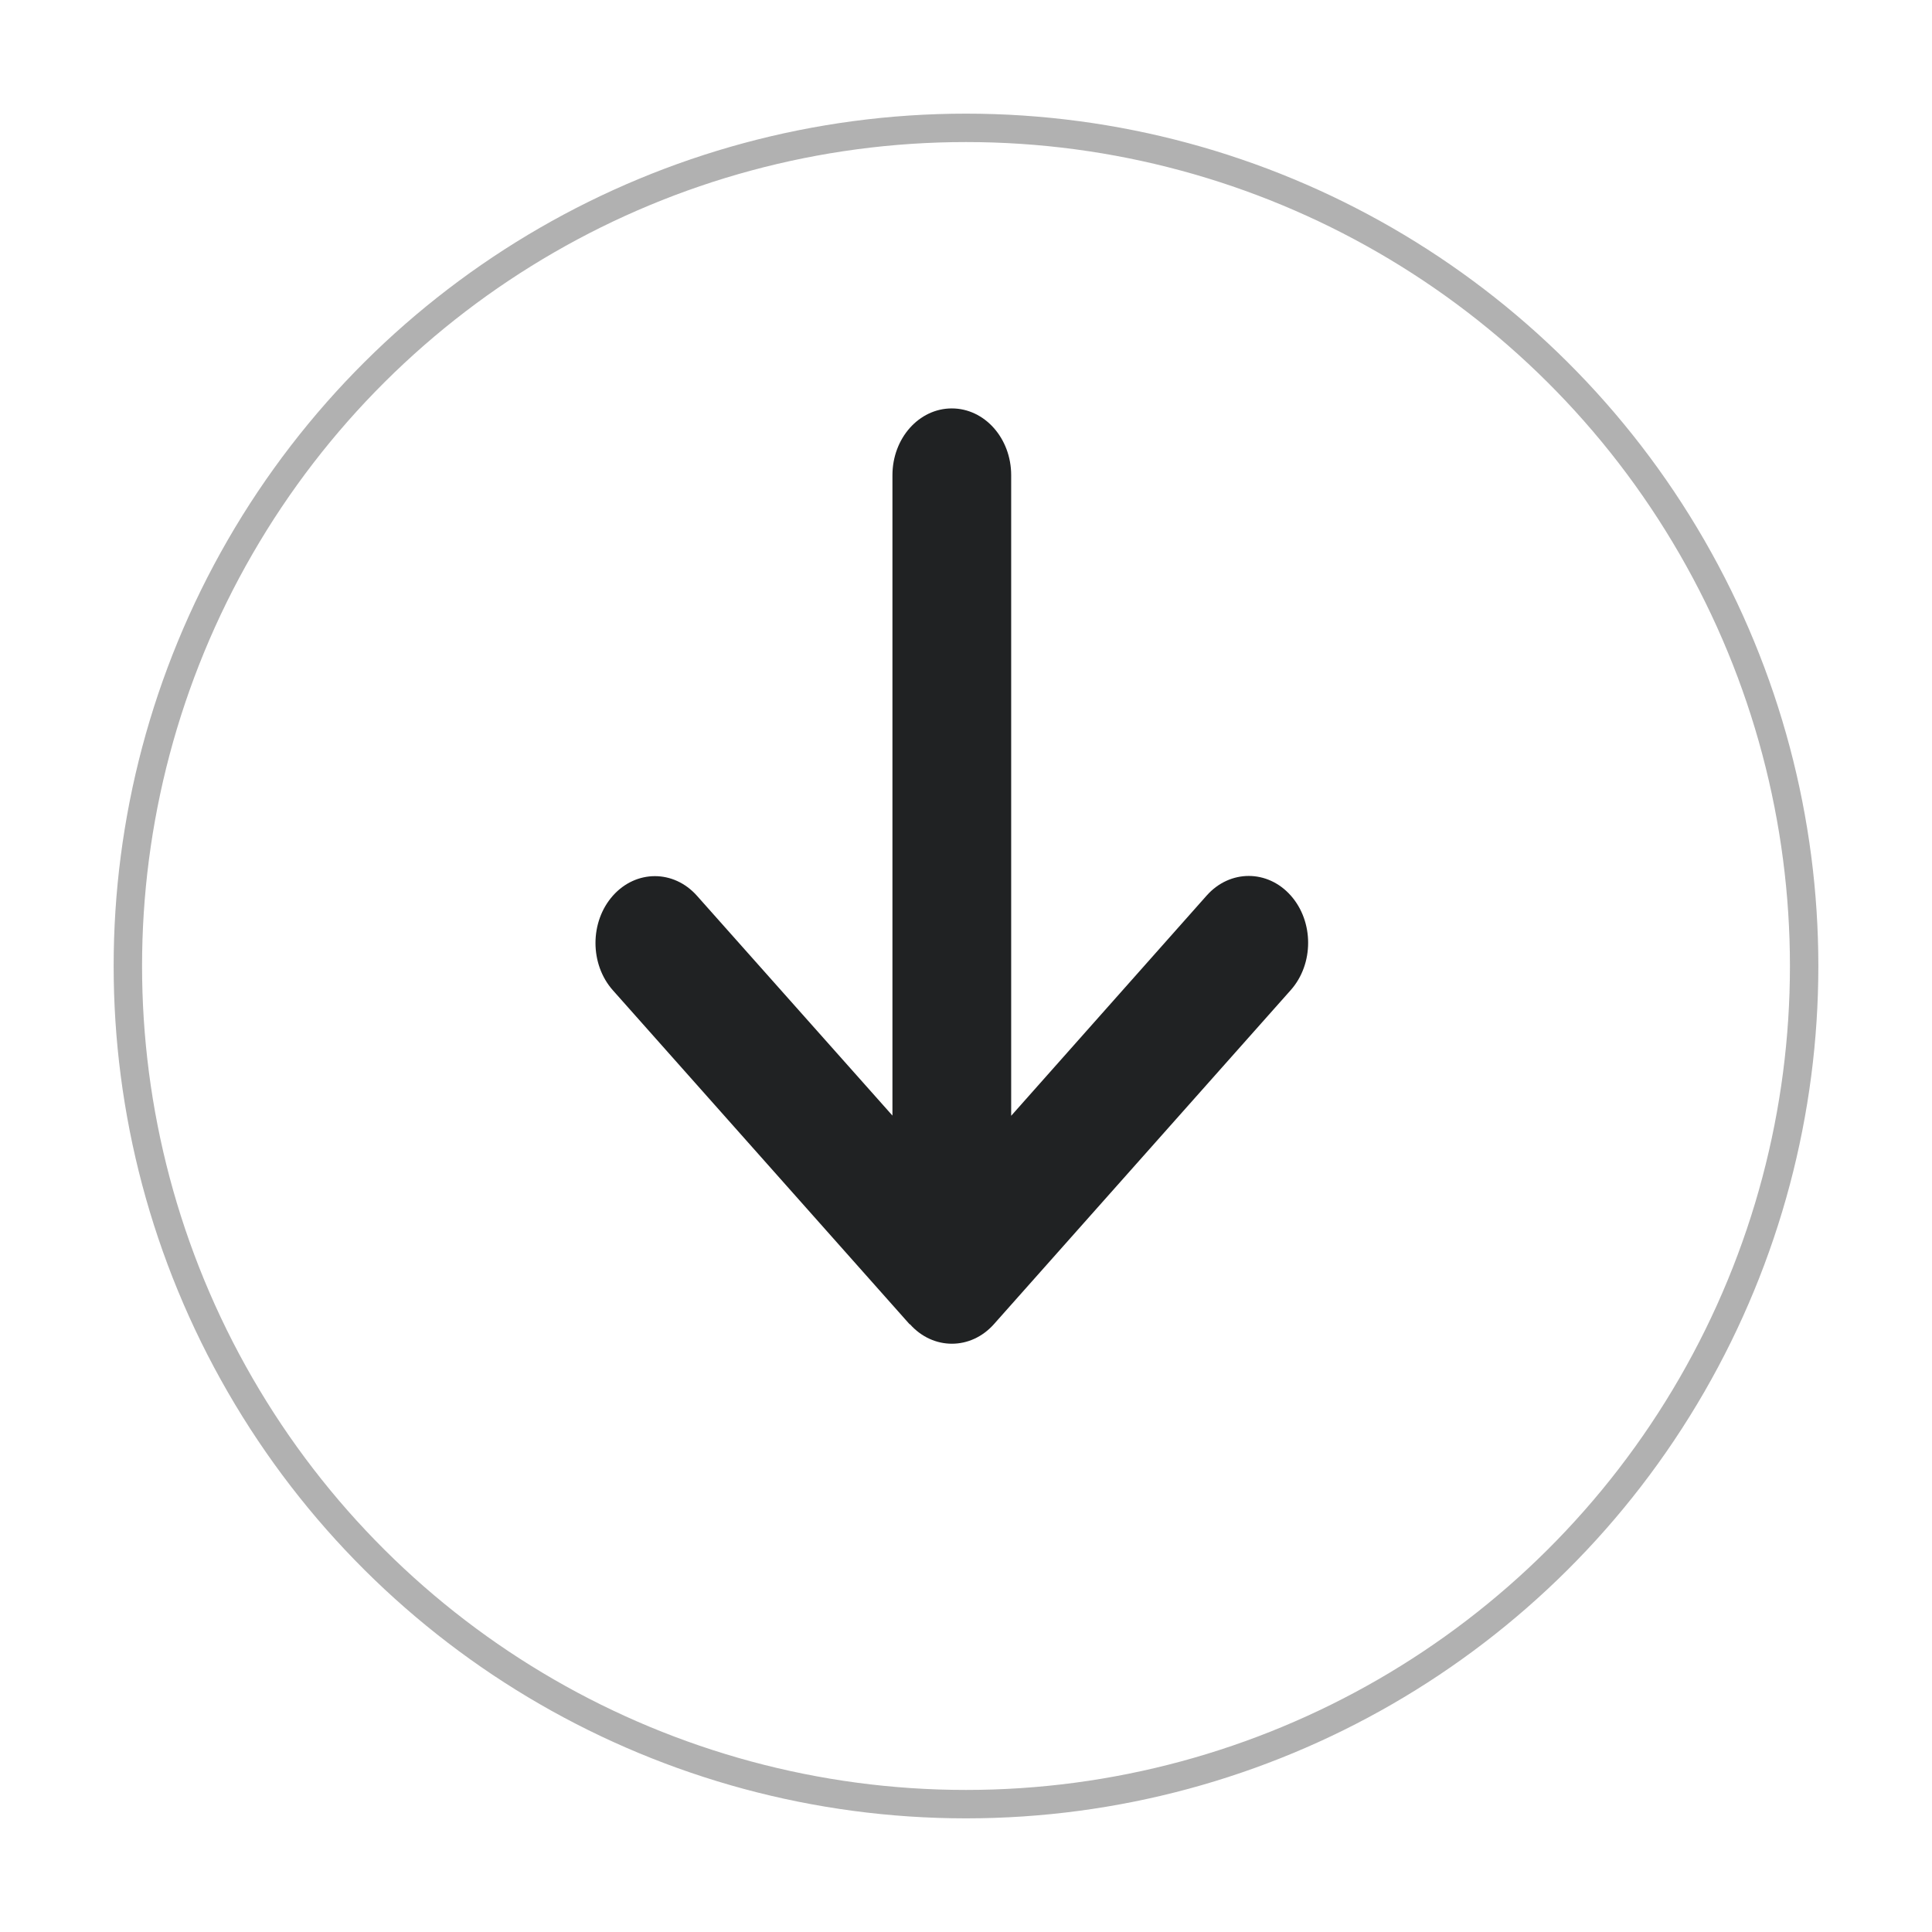
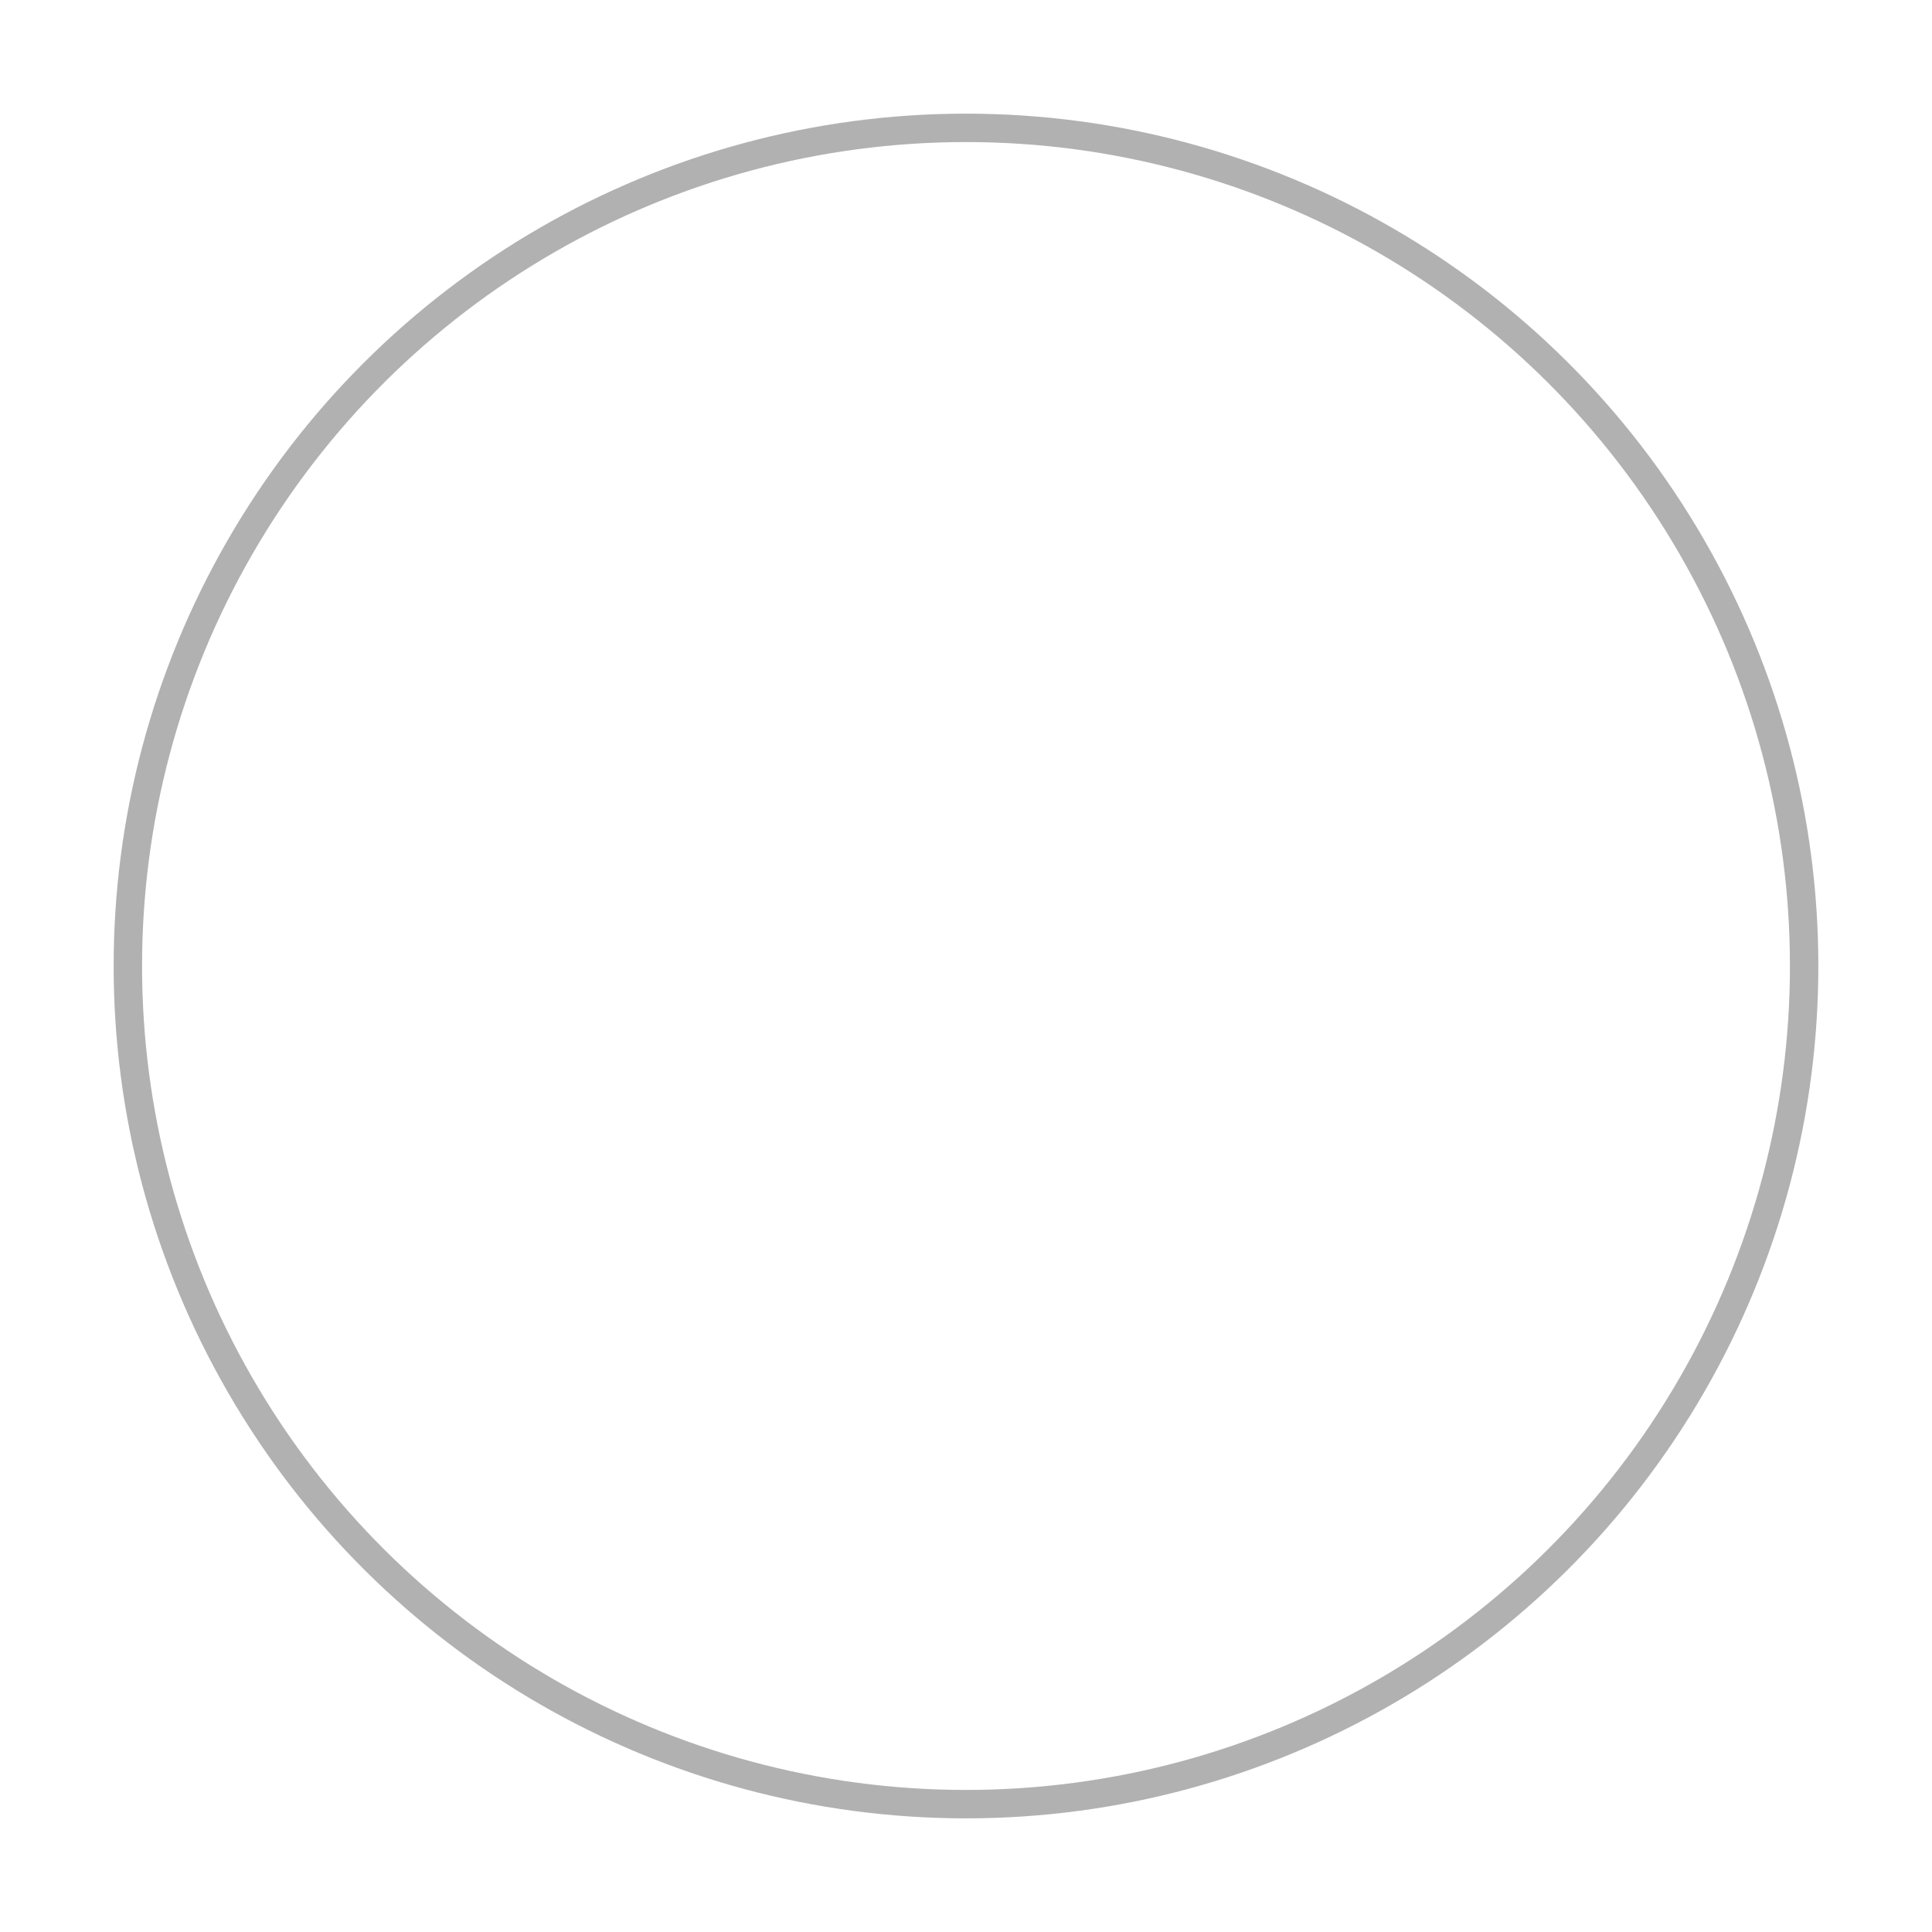
<svg xmlns="http://www.w3.org/2000/svg" width="68" height="68" viewBox="0 0 68 68" fill="none">
  <g filter="url(#filter0_d_5525_94817)">
    <circle cx="34" cy="30" r="30" transform="rotate(90 34 30)" fill="white" />
    <circle cx="34" cy="30" r="29.5" transform="rotate(90 34 30)" stroke="#B1B1B1" />
  </g>
-   <path d="M32.025 46.606C32.841 47.524 34.166 47.524 34.983 46.606L45.43 34.848C46.246 33.929 46.246 32.438 45.43 31.519C44.614 30.601 43.288 30.601 42.472 31.519L35.59 39.272L35.59 16.726C35.59 15.426 34.656 14.375 33.5 14.375C32.345 14.375 31.411 15.426 31.411 16.726L31.411 39.265L24.529 31.526C23.712 30.608 22.387 30.608 21.571 31.526C20.755 32.445 20.755 33.937 21.571 34.855L32.018 46.613L32.025 46.606Z" fill="#202223" />
  <defs>
    <filter id="filter0_d_5525_94817" x="0" y="0" width="68" height="68" filterUnits="userSpaceOnUse" color-interpolation-filters="sRGB">
      <feFlood flood-opacity="0" result="BackgroundImageFix" />
      <feColorMatrix in="SourceAlpha" type="matrix" values="0 0 0 0 0 0 0 0 0 0 0 0 0 0 0 0 0 0 127 0" result="hardAlpha" />
      <feOffset dy="4" />
      <feGaussianBlur stdDeviation="2" />
      <feComposite in2="hardAlpha" operator="out" />
      <feColorMatrix type="matrix" values="0 0 0 0 0.445 0 0 0 0 0.453 0 0 0 0 0.471 0 0 0 0.15 0" />
      <feBlend mode="normal" in2="BackgroundImageFix" result="effect1_dropShadow_5525_94817" />
      <feBlend mode="normal" in="SourceGraphic" in2="effect1_dropShadow_5525_94817" result="shape" />
    </filter>
  </defs>
</svg>